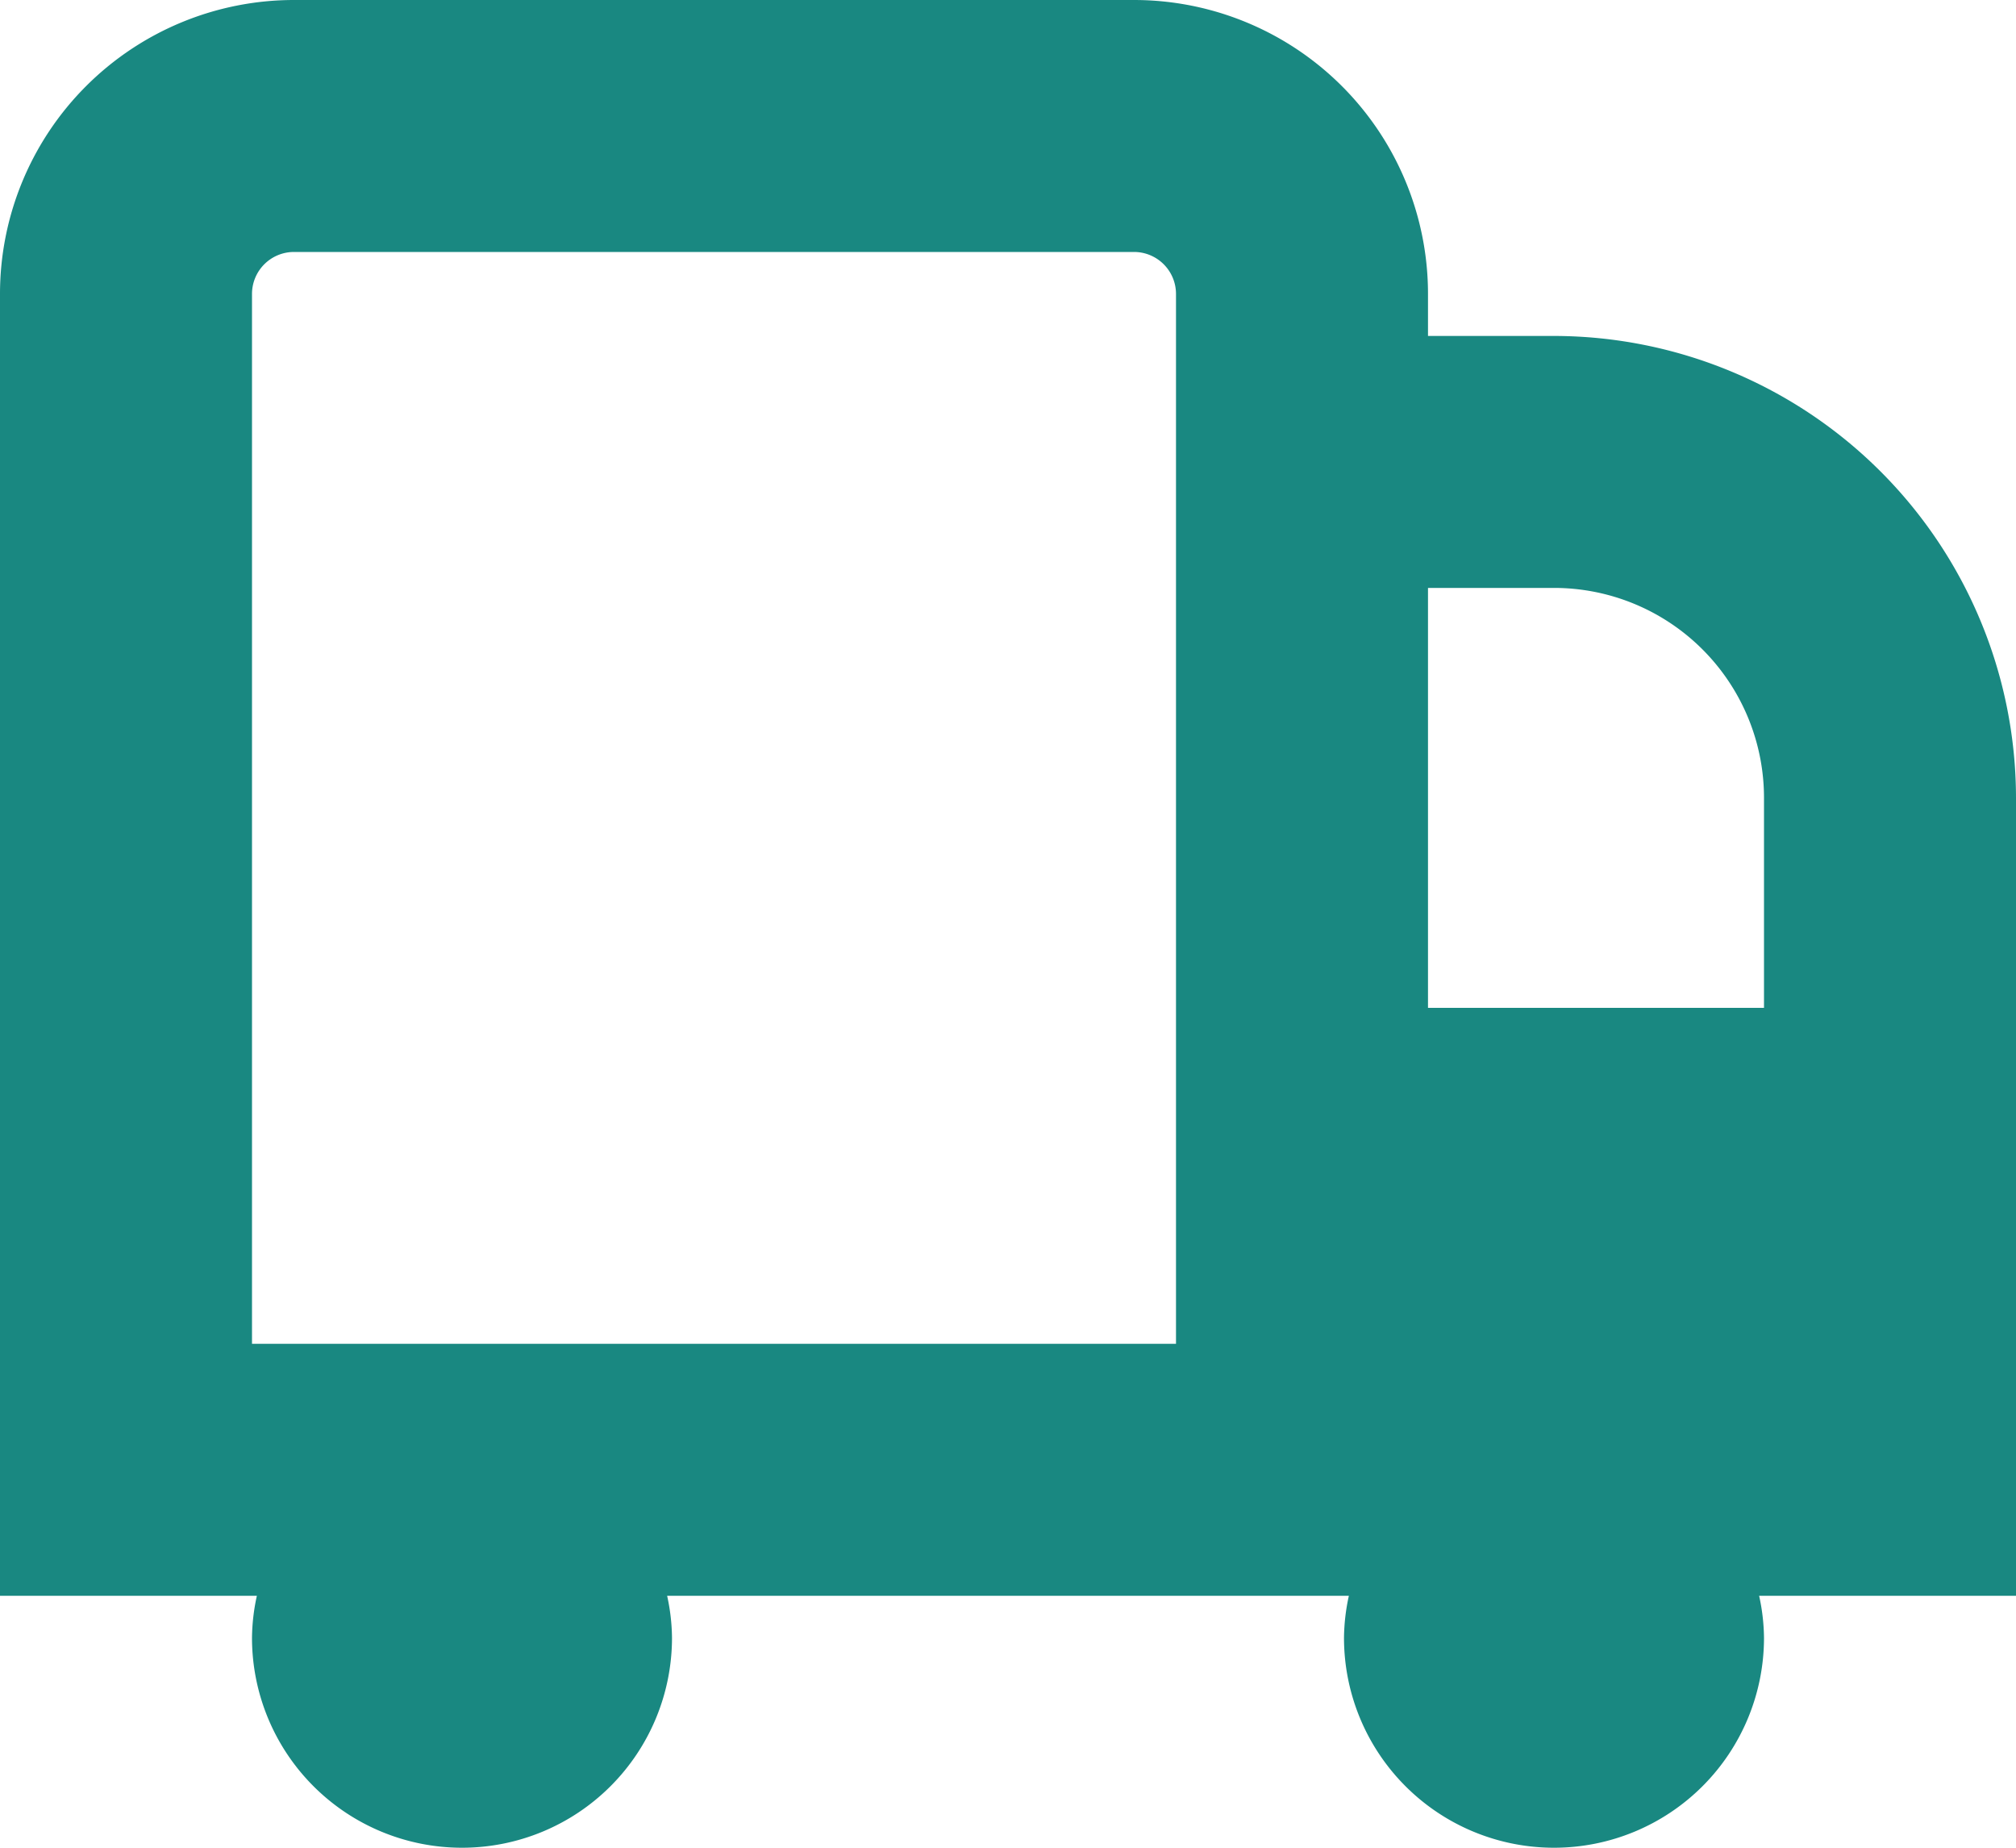
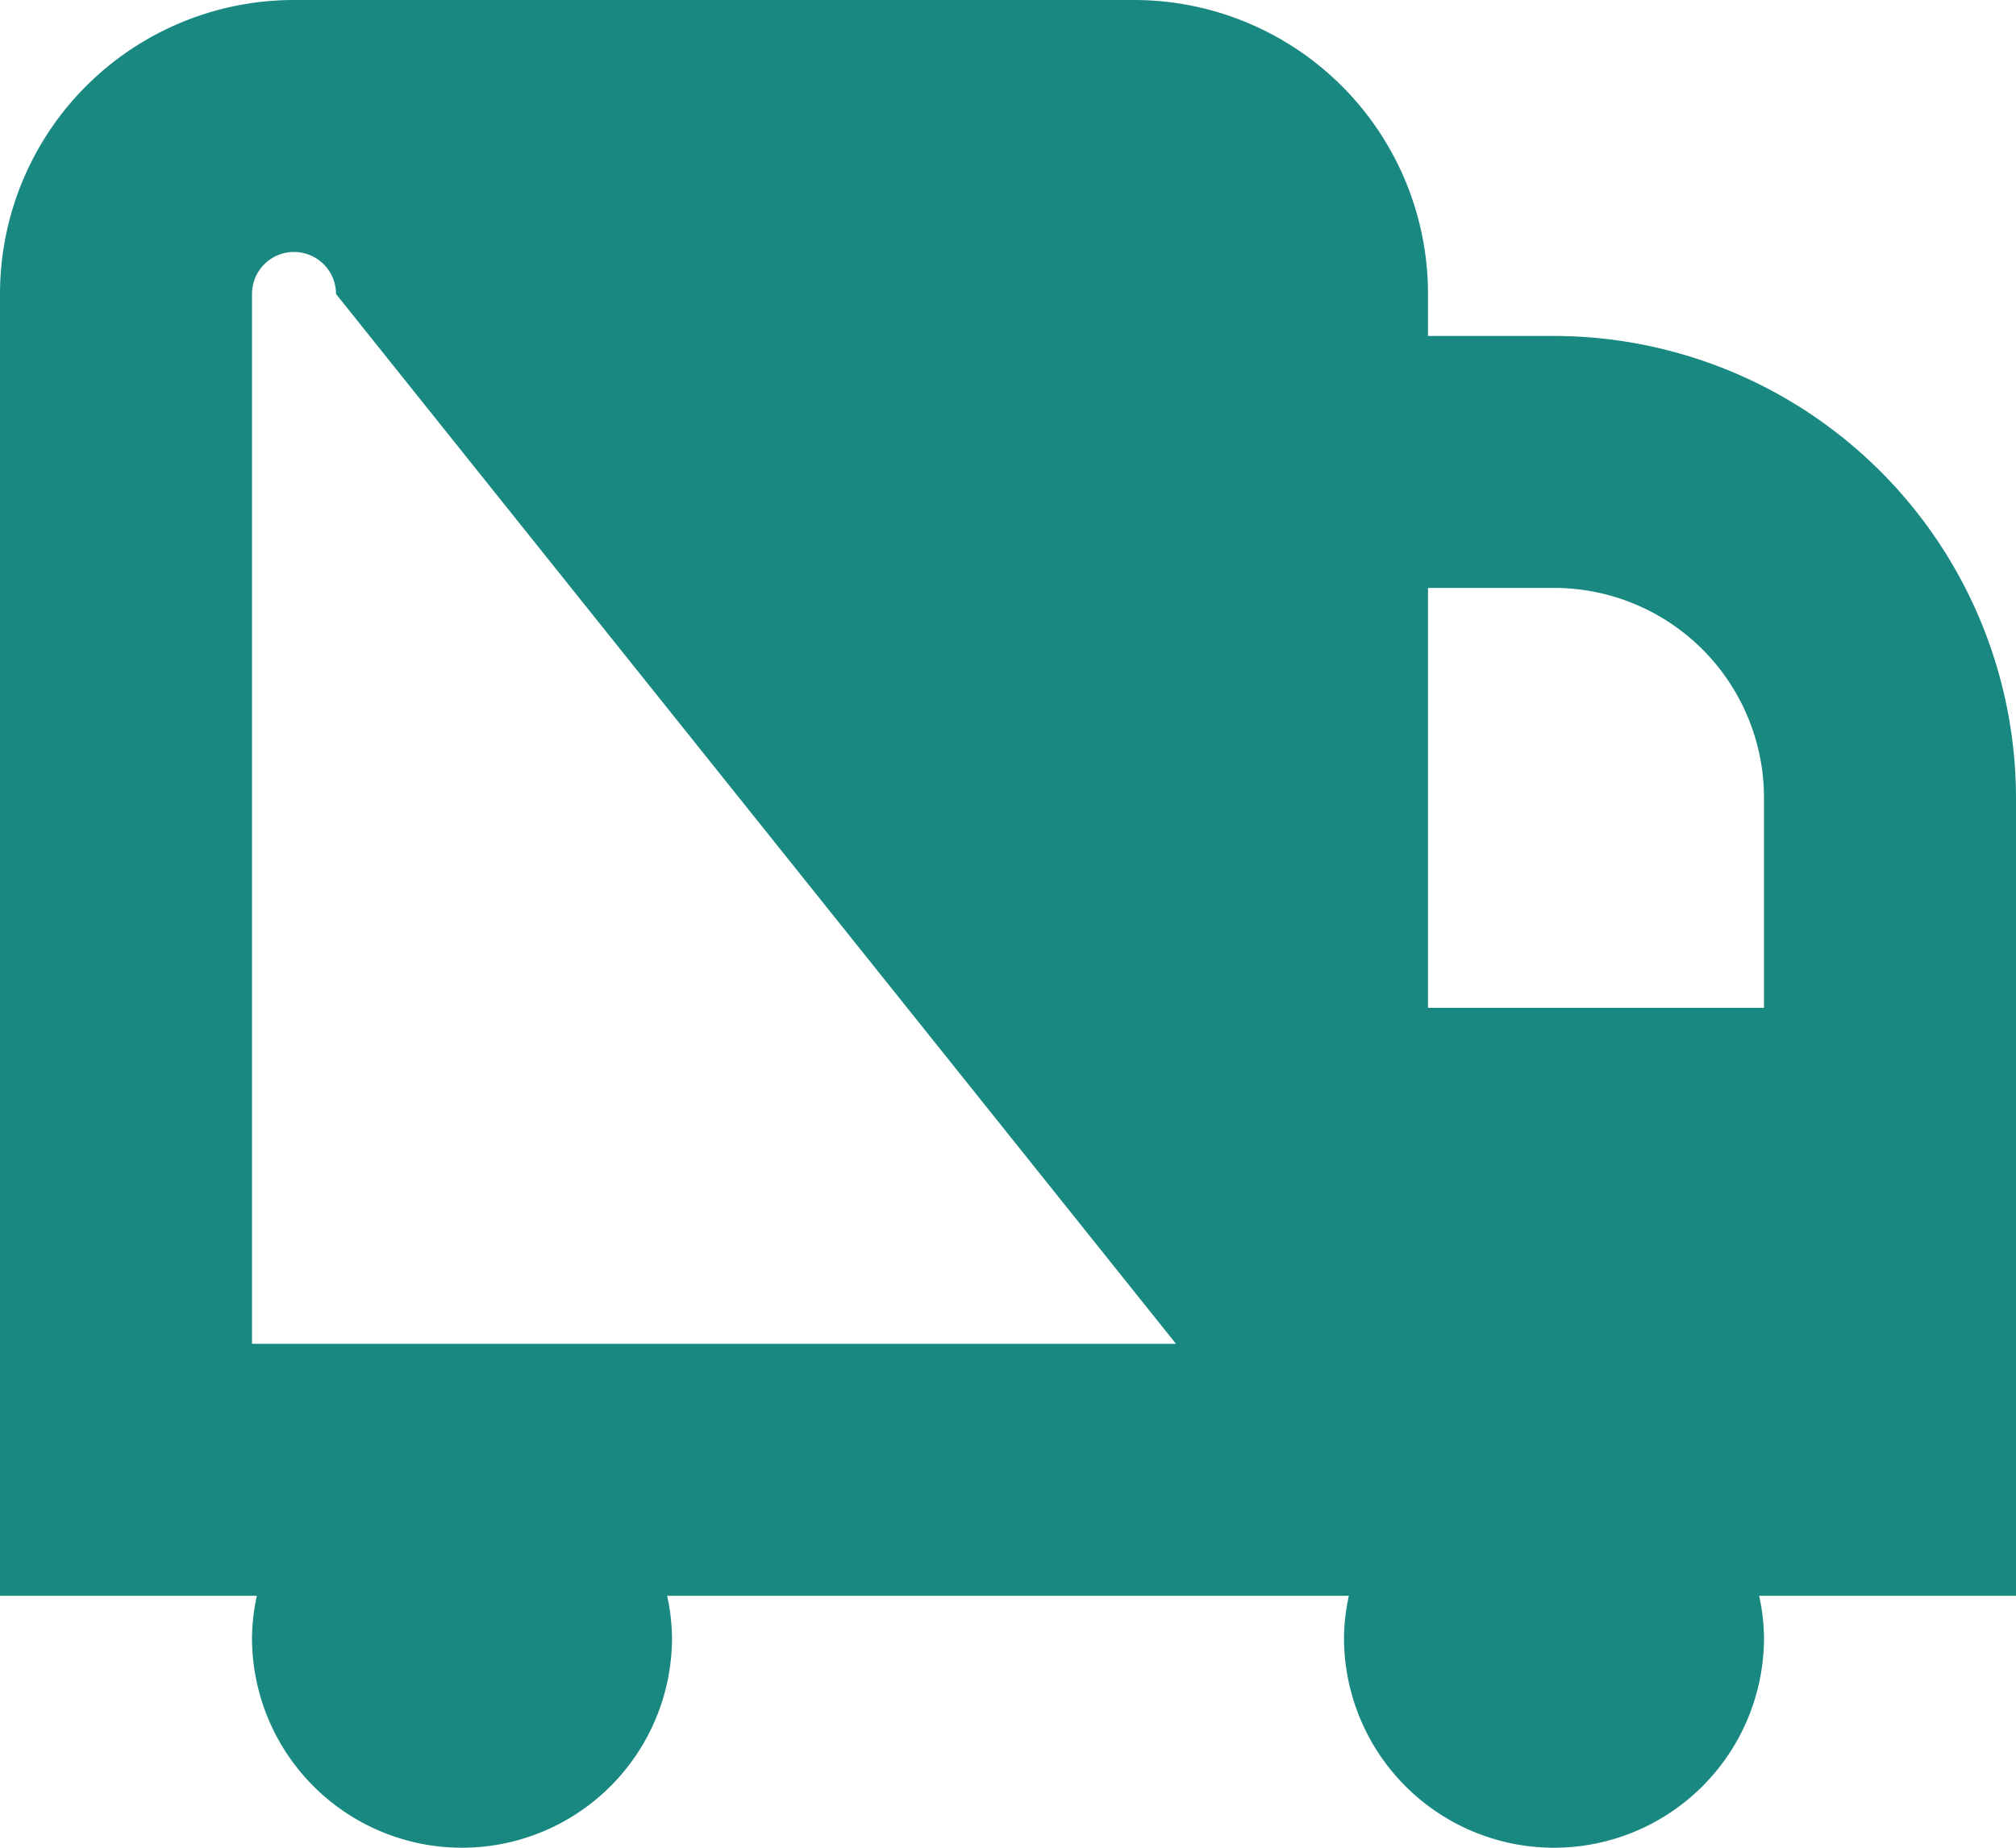
<svg xmlns="http://www.w3.org/2000/svg" width="24" height="22" viewBox="0 0 24 22">
-   <path id="icon--apps--doprava-a-logistika" d="M18.5,5H17V4.5A3.5,3.5,0,0,0,13.5,1H3.5A3.5,3.5,0,0,0,0,4.5V20H3.058A2.424,2.424,0,0,0,3,20.5a2.5,2.5,0,1,0,5,0,2.424,2.424,0,0,0-.058-.5h8.116a2.424,2.424,0,0,0-.058.5,2.5,2.5,0,0,0,5,0,2.424,2.424,0,0,0-.058-.5H24V10.5A5.507,5.507,0,0,0,18.5,5ZM14,17H3V4.5A.5.5,0,0,1,3.5,4h10a.5.5,0,0,1,.5.5Zm4.5-9A2.5,2.5,0,0,1,21,10.5V13H17V8Z" transform="translate(0 -1)" fill="#198881" />
+   <path id="icon--apps--doprava-a-logistika" d="M18.5,5H17V4.5A3.5,3.5,0,0,0,13.5,1H3.5A3.5,3.5,0,0,0,0,4.5V20H3.058A2.424,2.424,0,0,0,3,20.5a2.5,2.5,0,1,0,5,0,2.424,2.424,0,0,0-.058-.5h8.116a2.424,2.424,0,0,0-.058.5,2.5,2.5,0,0,0,5,0,2.424,2.424,0,0,0-.058-.5H24V10.5A5.507,5.507,0,0,0,18.5,5ZM14,17H3V4.5A.5.5,0,0,1,3.5,4a.5.5,0,0,1,.5.5Zm4.5-9A2.5,2.5,0,0,1,21,10.5V13H17V8Z" transform="translate(0 -1)" fill="#198881" />
</svg>